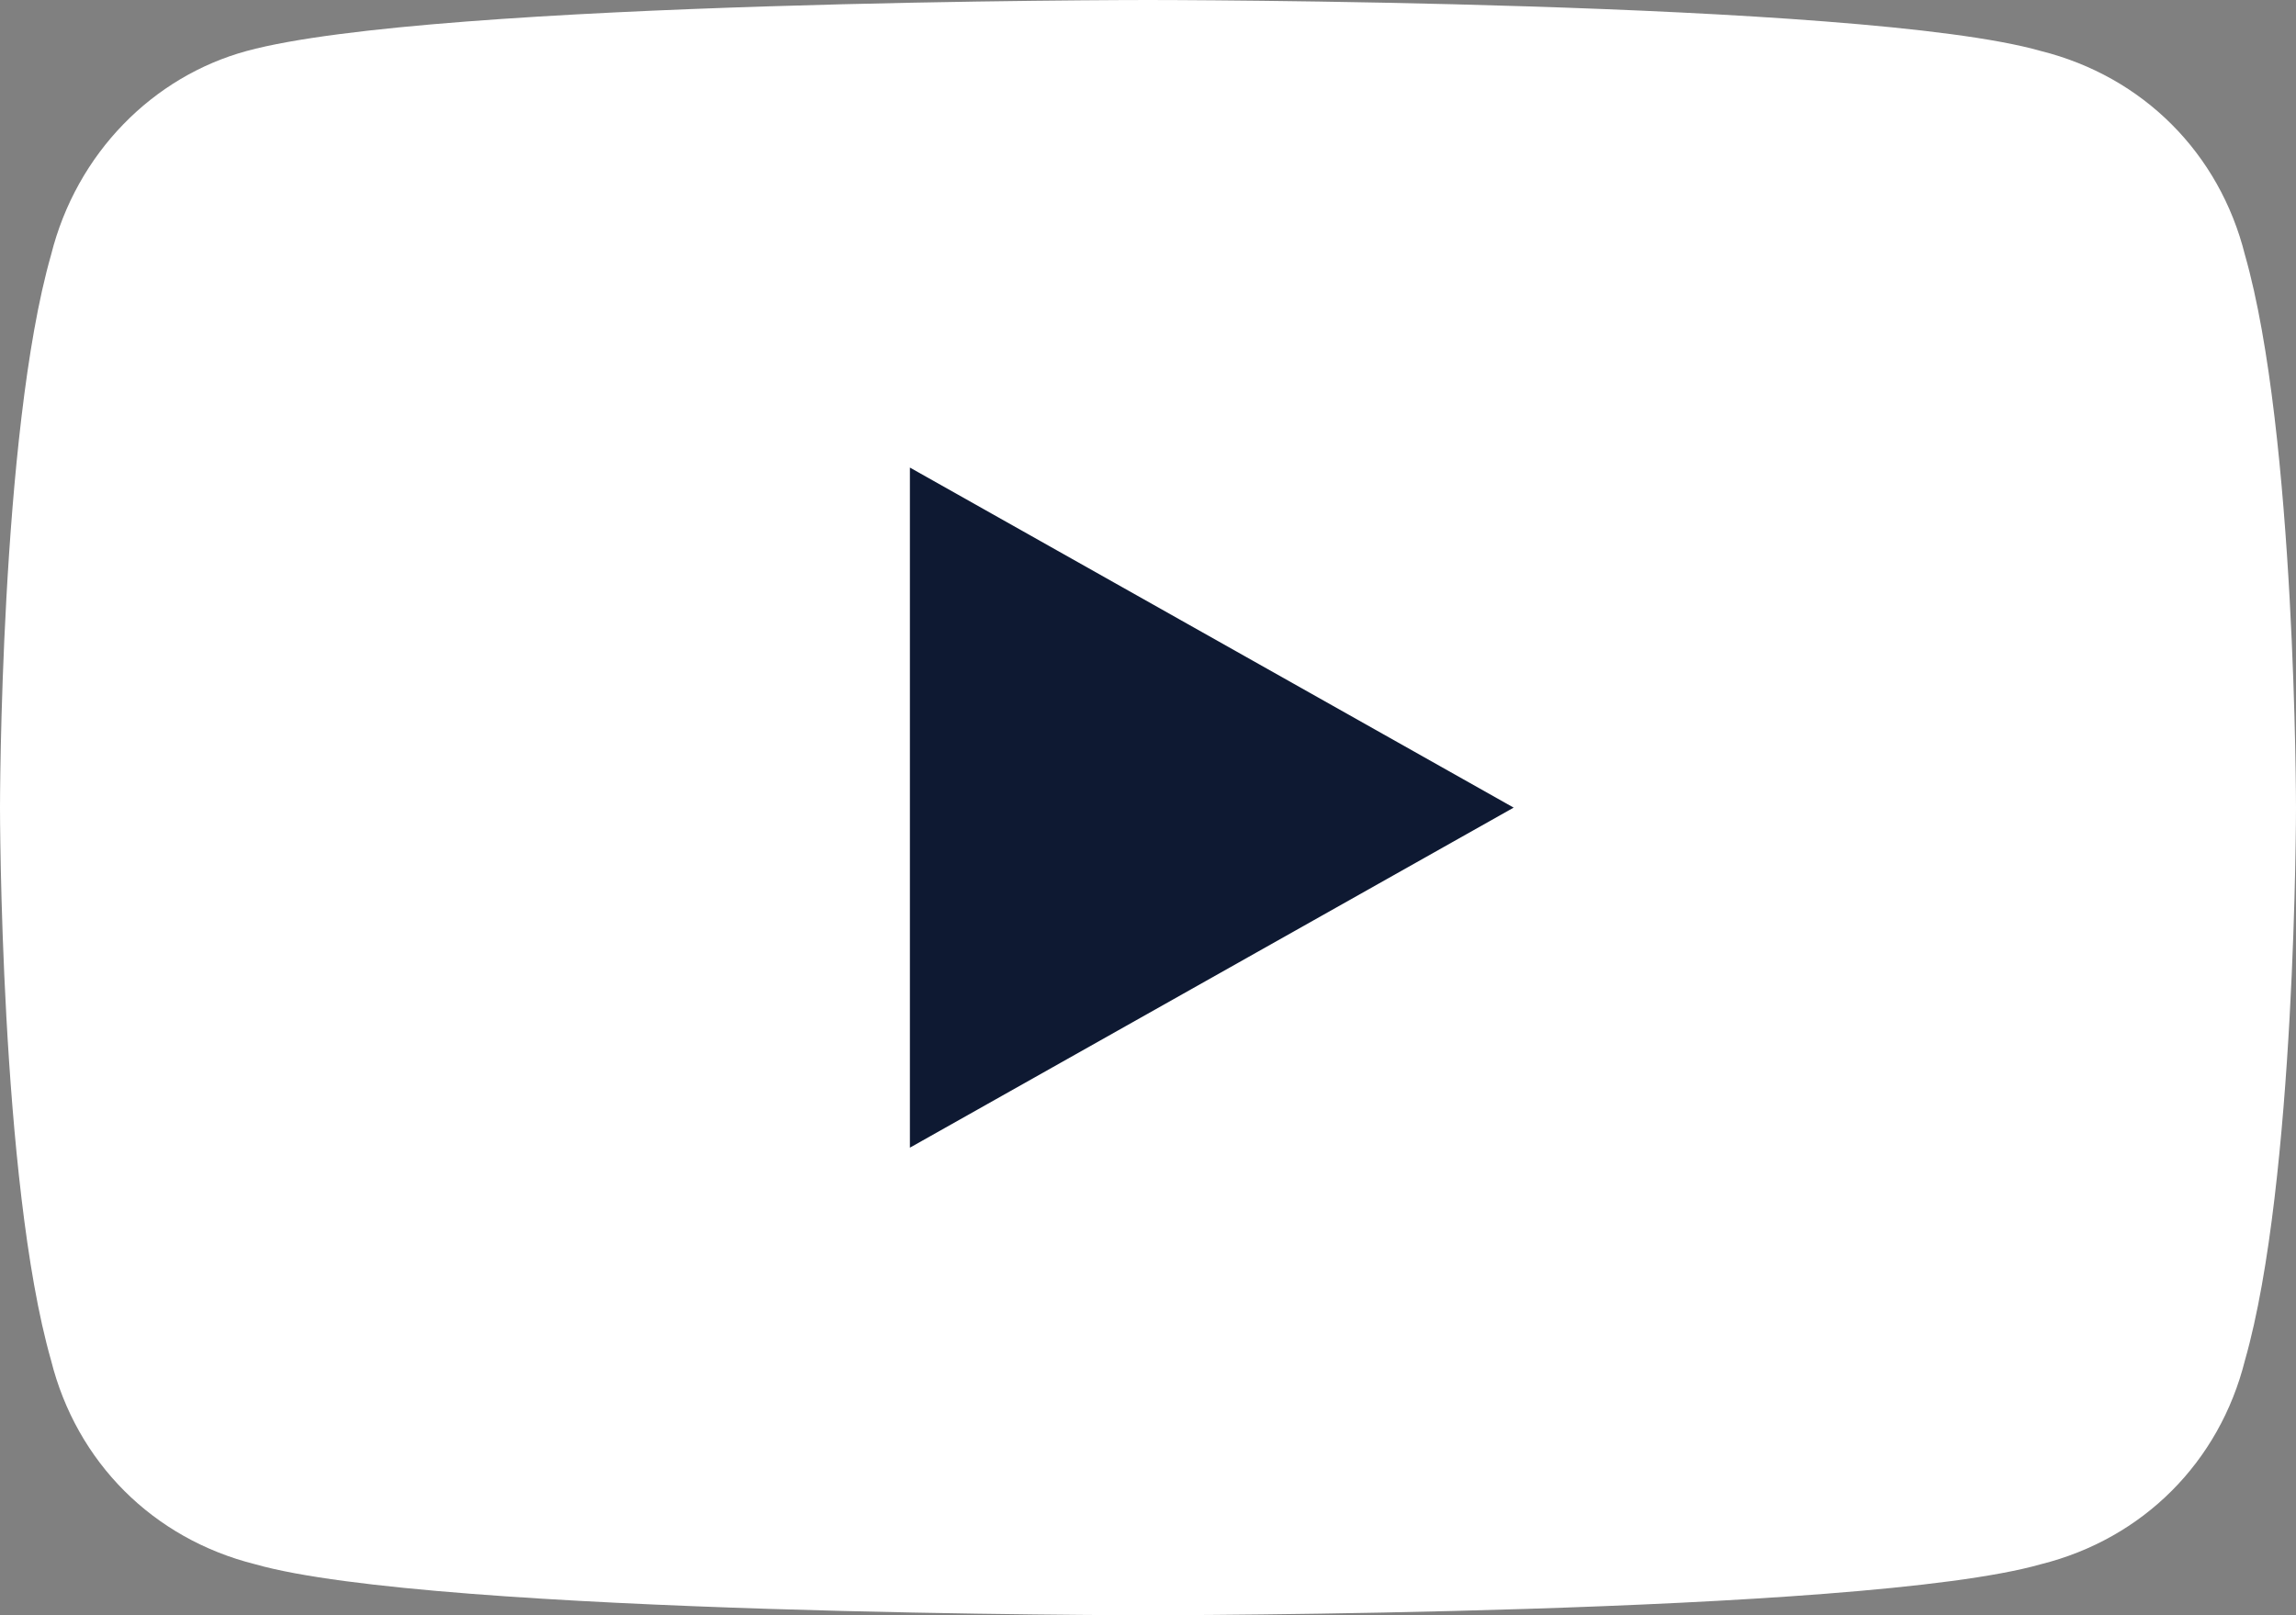
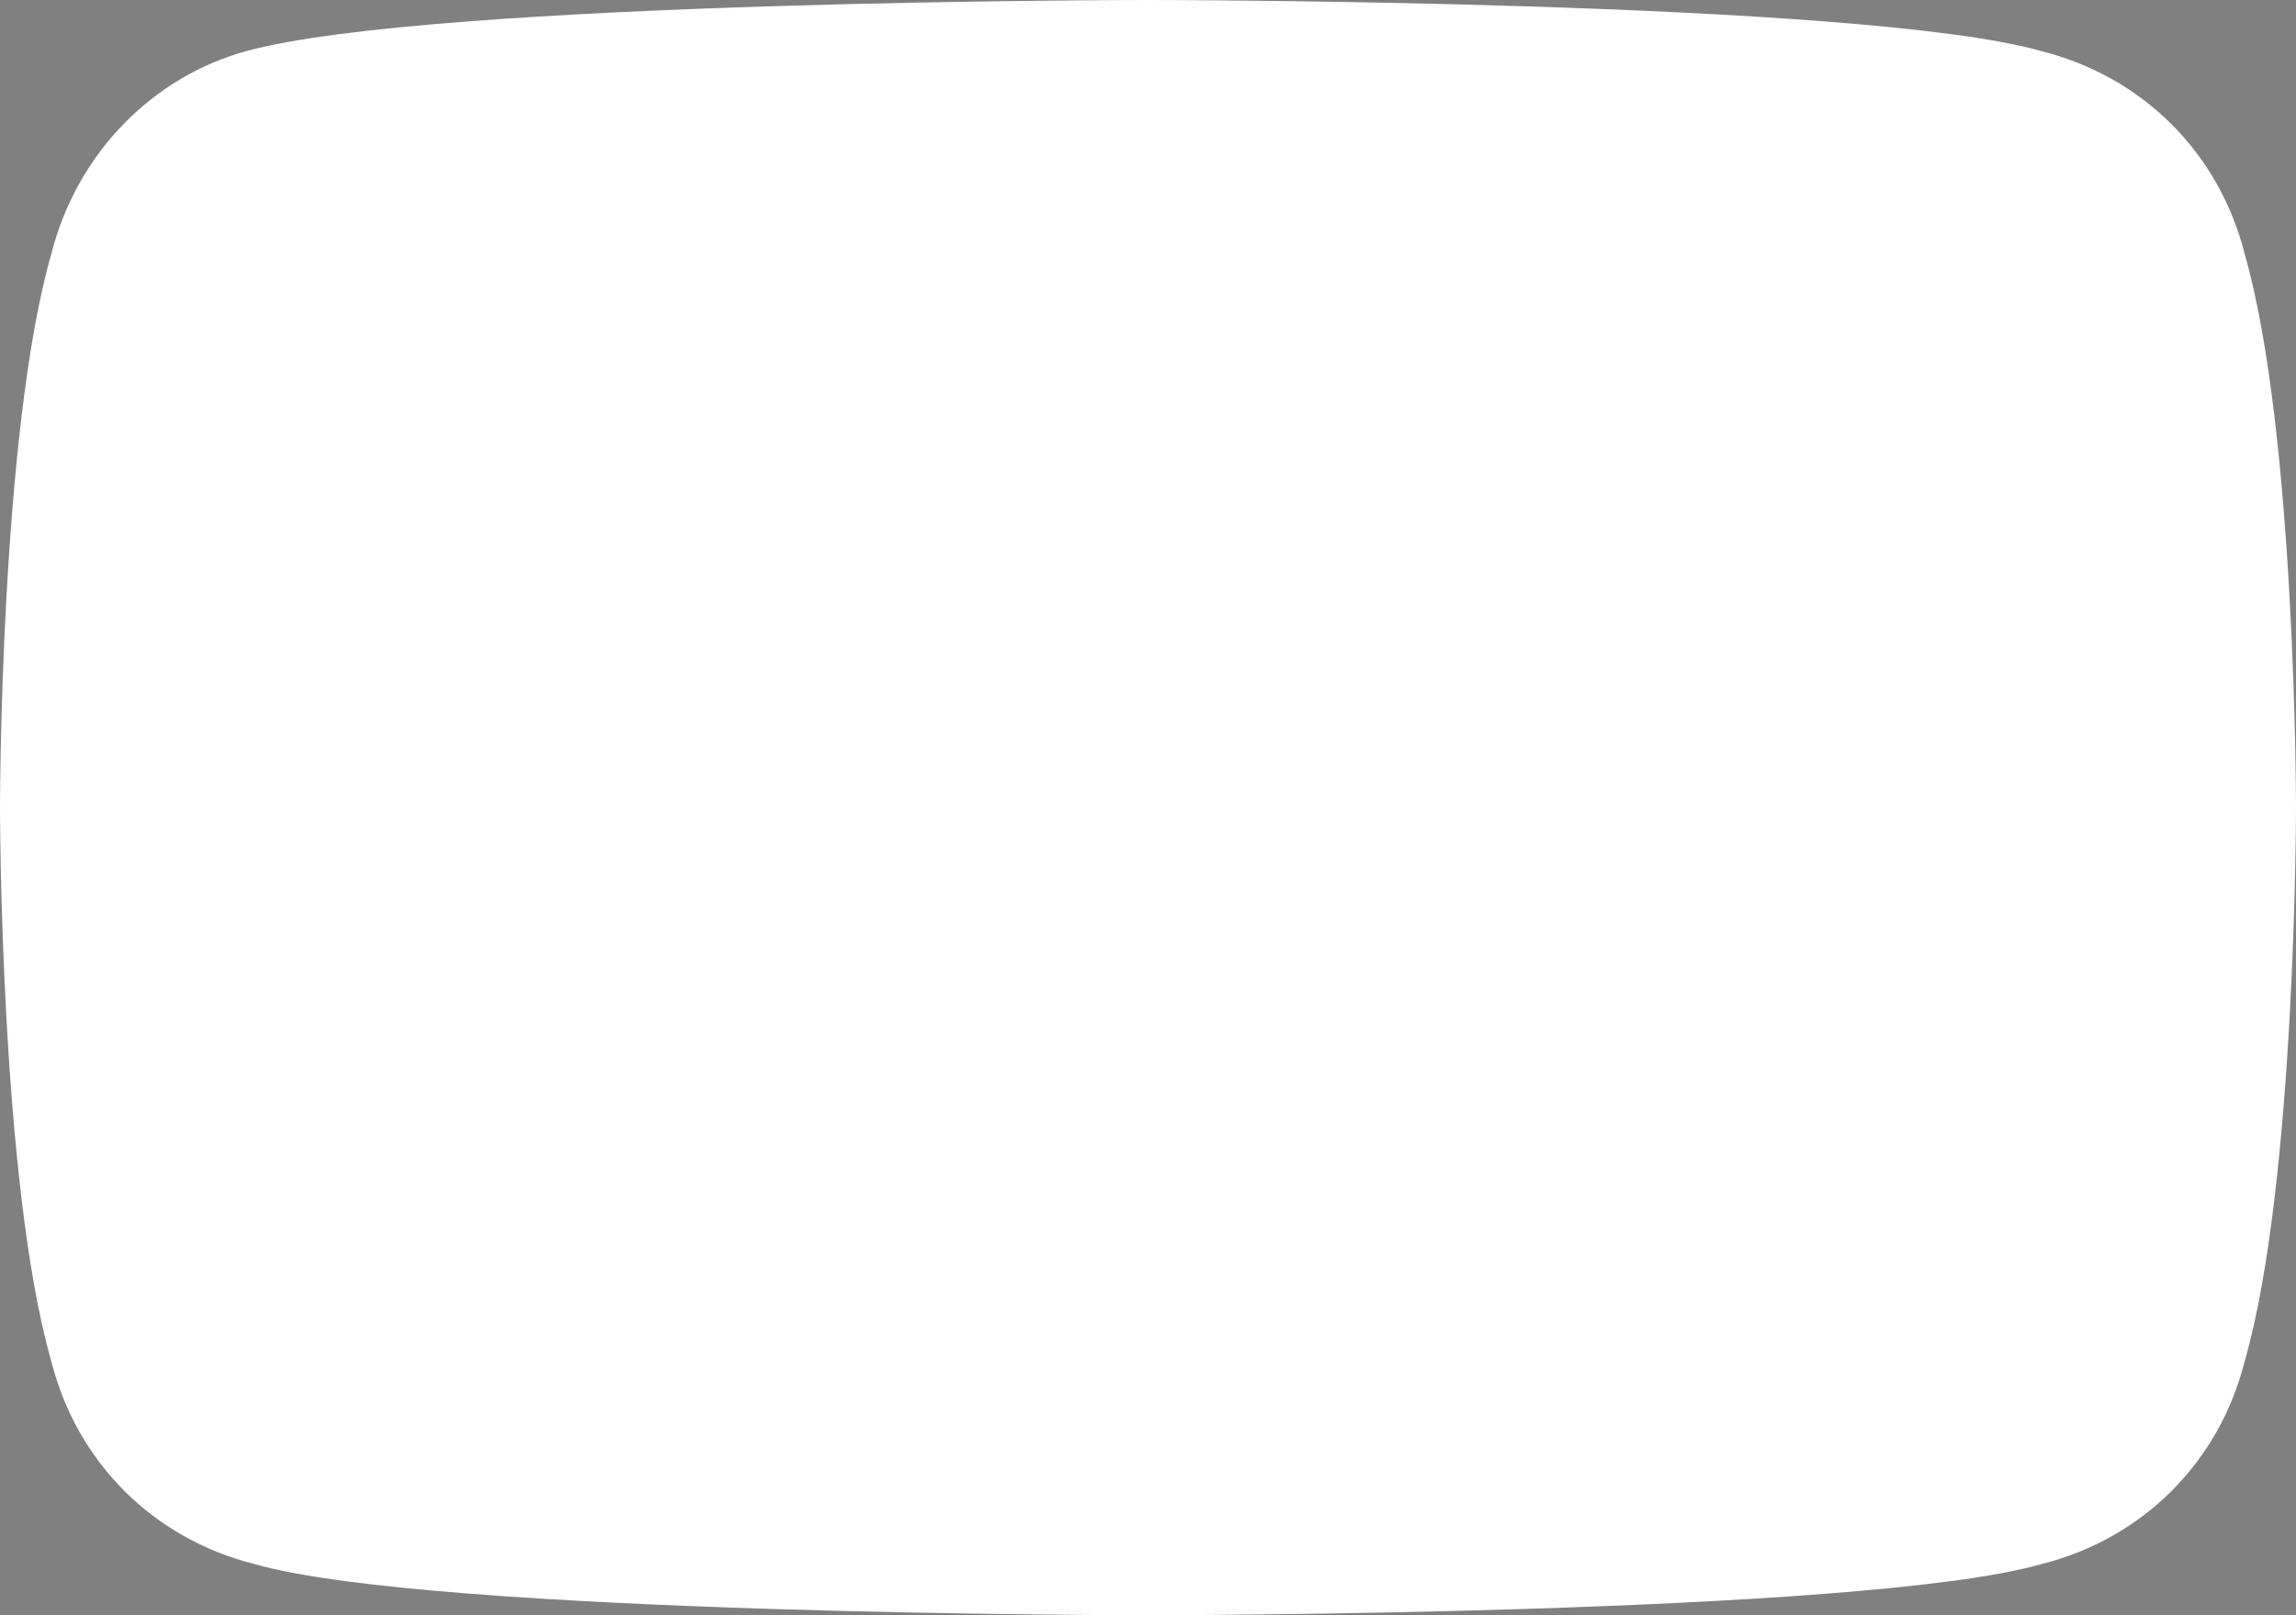
<svg xmlns="http://www.w3.org/2000/svg" width="27px" height="19px" viewBox="0 0 27 19" version="1.1">
  <rect x="0" y="0" width="27" height="19" fill="#808080" stroke="none" />
  <title>YouTube_onDark</title>
  <g id="landing-page" stroke="none" stroke-width="1" fill="none" fill-rule="evenodd">
    <g id="landing-page_current" transform="translate(-1303, -4452)">
      <g id="FOOTER" transform="translate(-24, 4108)">
        <g id="logos" transform="translate(1189, 342)">
          <g id="YouTube_onDark" transform="translate(138, 2)">
            <g id="Group-3" fill="#FFFFFF">
              <path d="M26.4,3 C26.1,1.8 25.2,0.9 24,0.6 C21.9,0 13.5,0 13.5,0 C13.5,0 5.1,0 2.9,0.6 C1.8,0.9 0.9,1.8 0.6,3 C0,5.1 0,9.5 0,9.5 C0,9.5 0,13.9 0.6,16 C0.9,17.2 1.8,18.1 3,18.4 C5.1,19 13.5,19 13.5,19 C13.5,19 21.9,19 24,18.4 C25.2,18.1 26.1,17.2 26.4,16 C27,13.9 27,9.5 27,9.5 C27,9.5 27,5.1 26.4,3" id="Fill-1" />
            </g>
-             <polygon id="Fill-4" fill="#0E1932" points="10.7 13.5 17.8 9.5 10.7 5.5" />
          </g>
        </g>
      </g>
    </g>
  </g>
</svg>